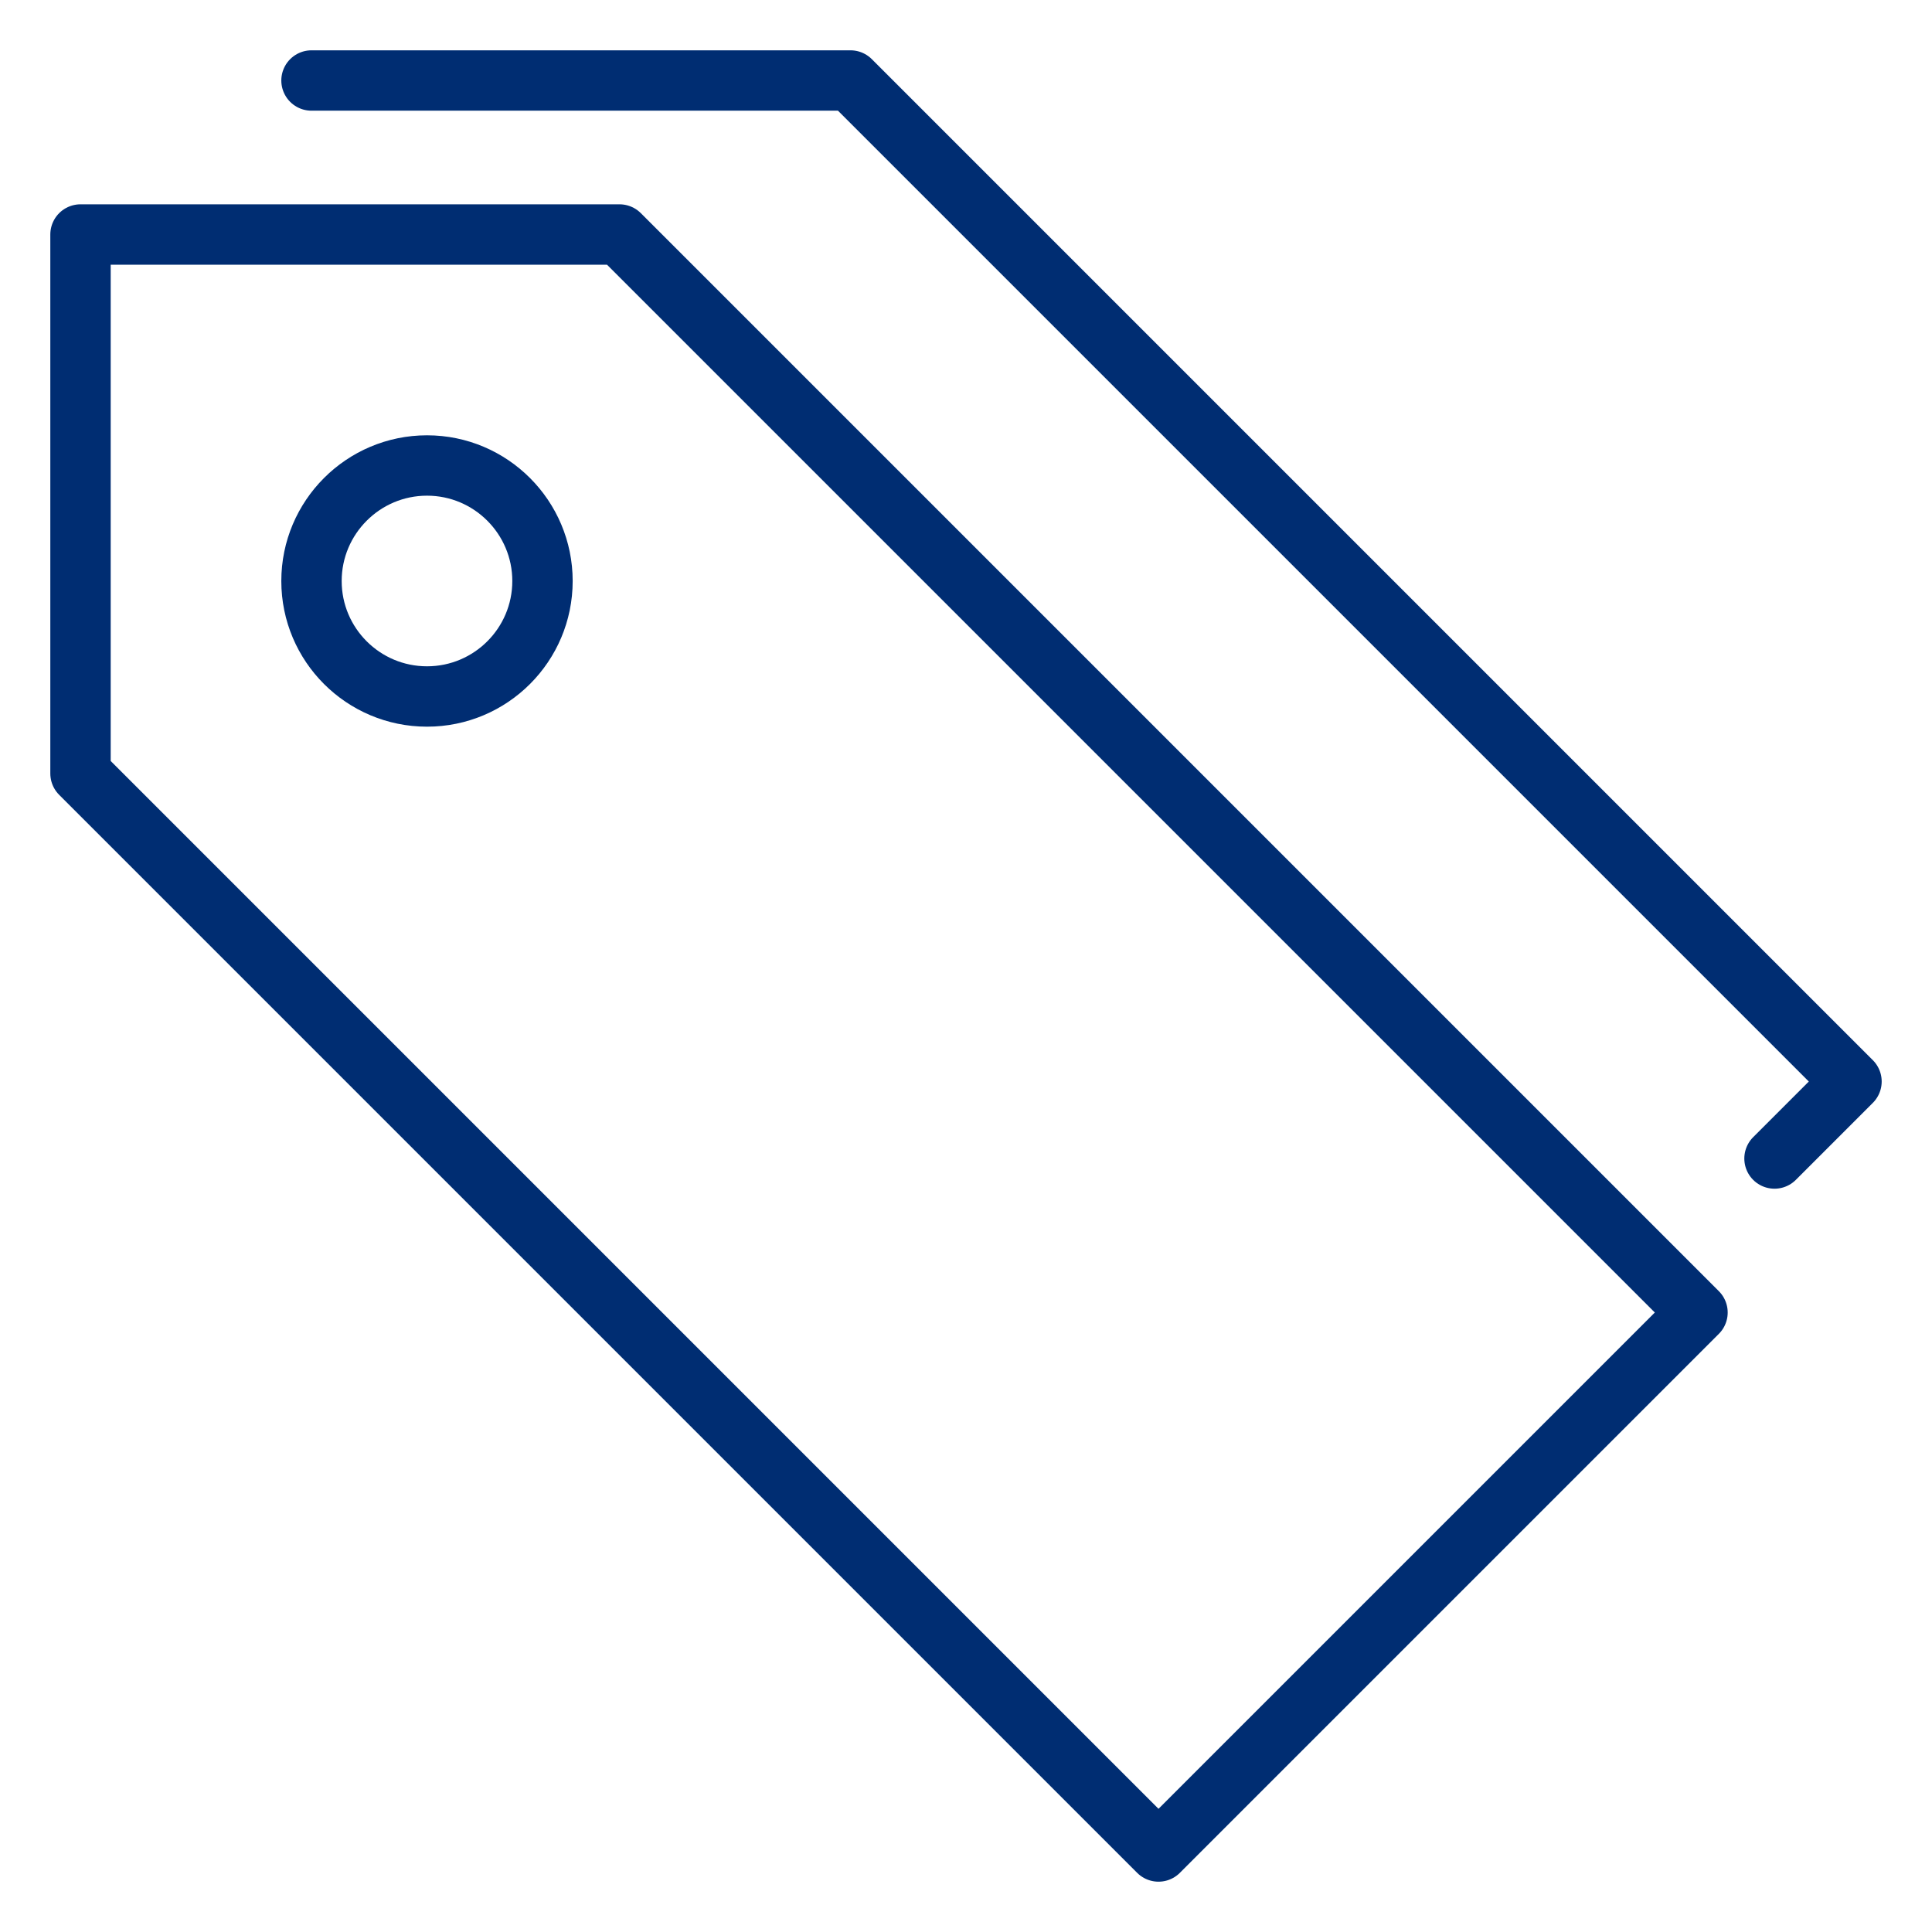
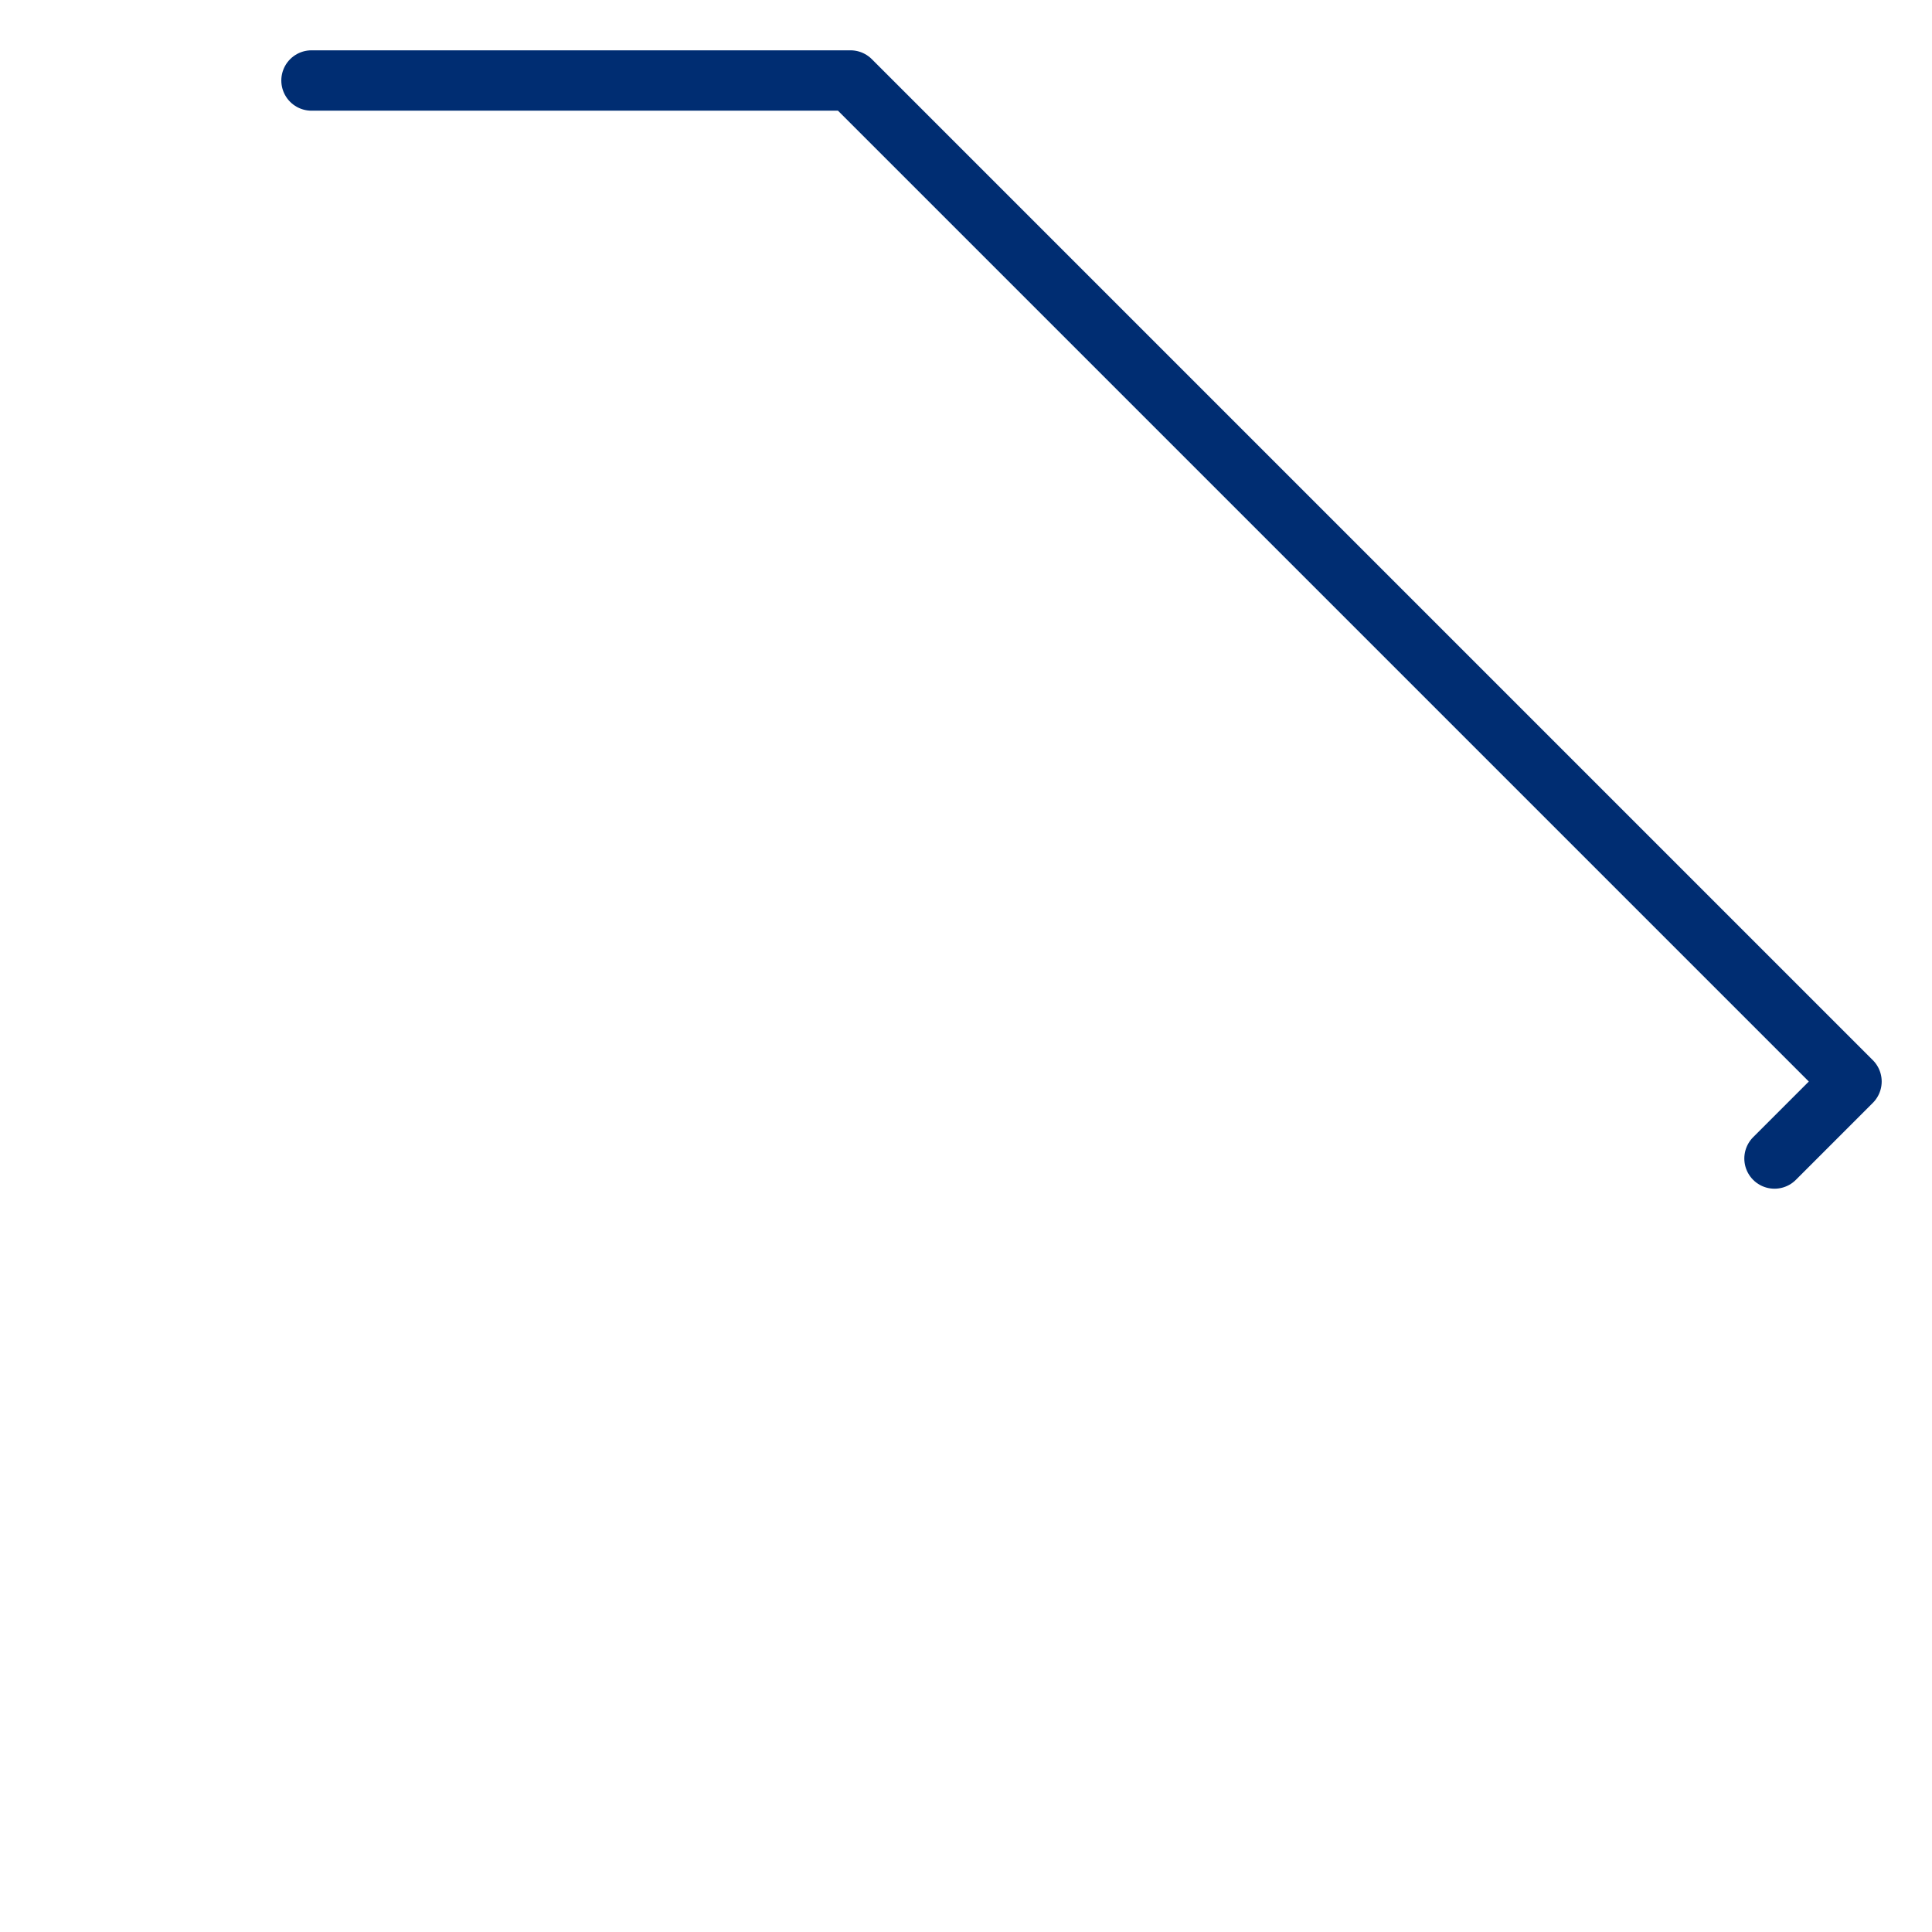
<svg xmlns="http://www.w3.org/2000/svg" width="48px" height="48px" viewBox="0 0 48 48" version="1.1">
  <title>at_promotion</title>
  <g id="at_promotion" stroke="none" stroke-width="1" fill="none" fill-rule="evenodd" stroke-linejoin="round">
    <g id="Group-848" transform="translate(2, 2)" stroke="#002D72" stroke-width="1.5">
-       <polygon id="Stroke-882" points="40.174 30.609 26.783 44 0 17.217 0 3.826 13.391 3.826" />
      <polyline id="Stroke-883" stroke-linecap="round" points="5.739 0 19.13 0 44 24.87 42.087 26.783" />
-       <path d="M11.478,12.435 C11.478,14.019 10.193,15.304 8.609,15.304 C7.025,15.304 5.739,14.019 5.739,12.435 C5.739,10.853 7.025,9.565 8.609,9.565 C10.193,9.565 11.478,10.853 11.478,12.435 L11.478,12.435 Z" id="Stroke-884" />
    </g>
  </g>
</svg>